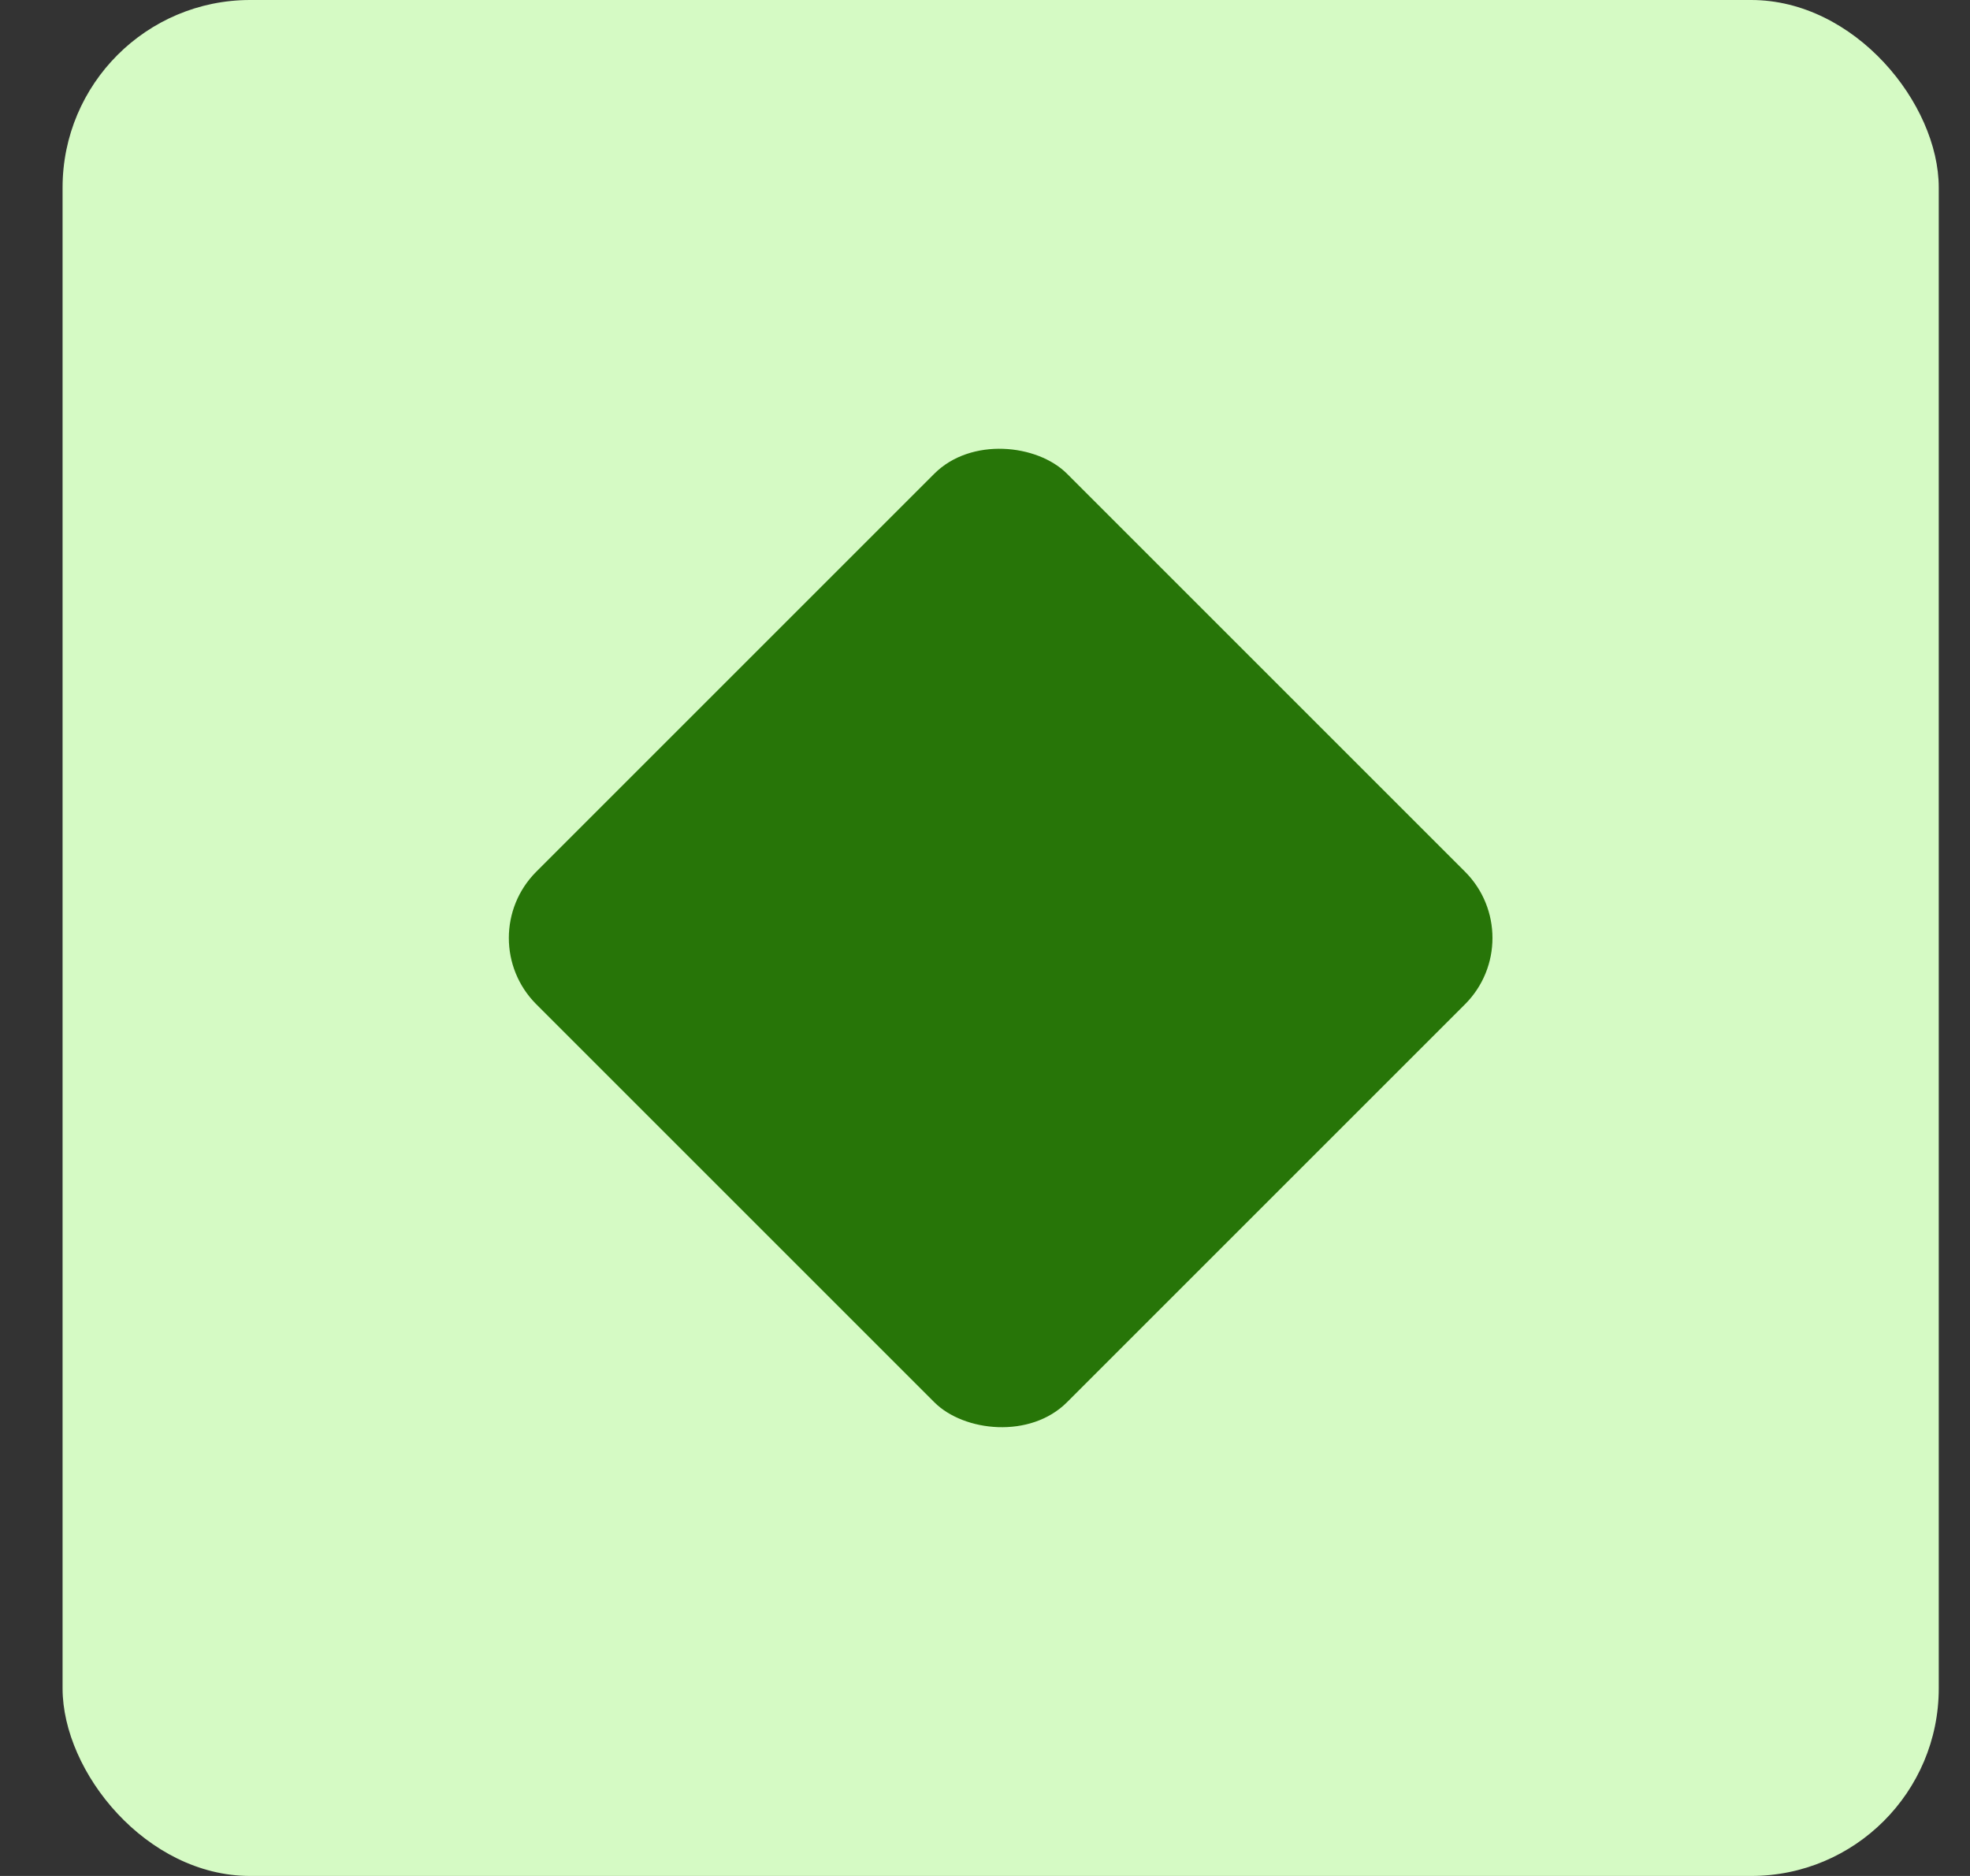
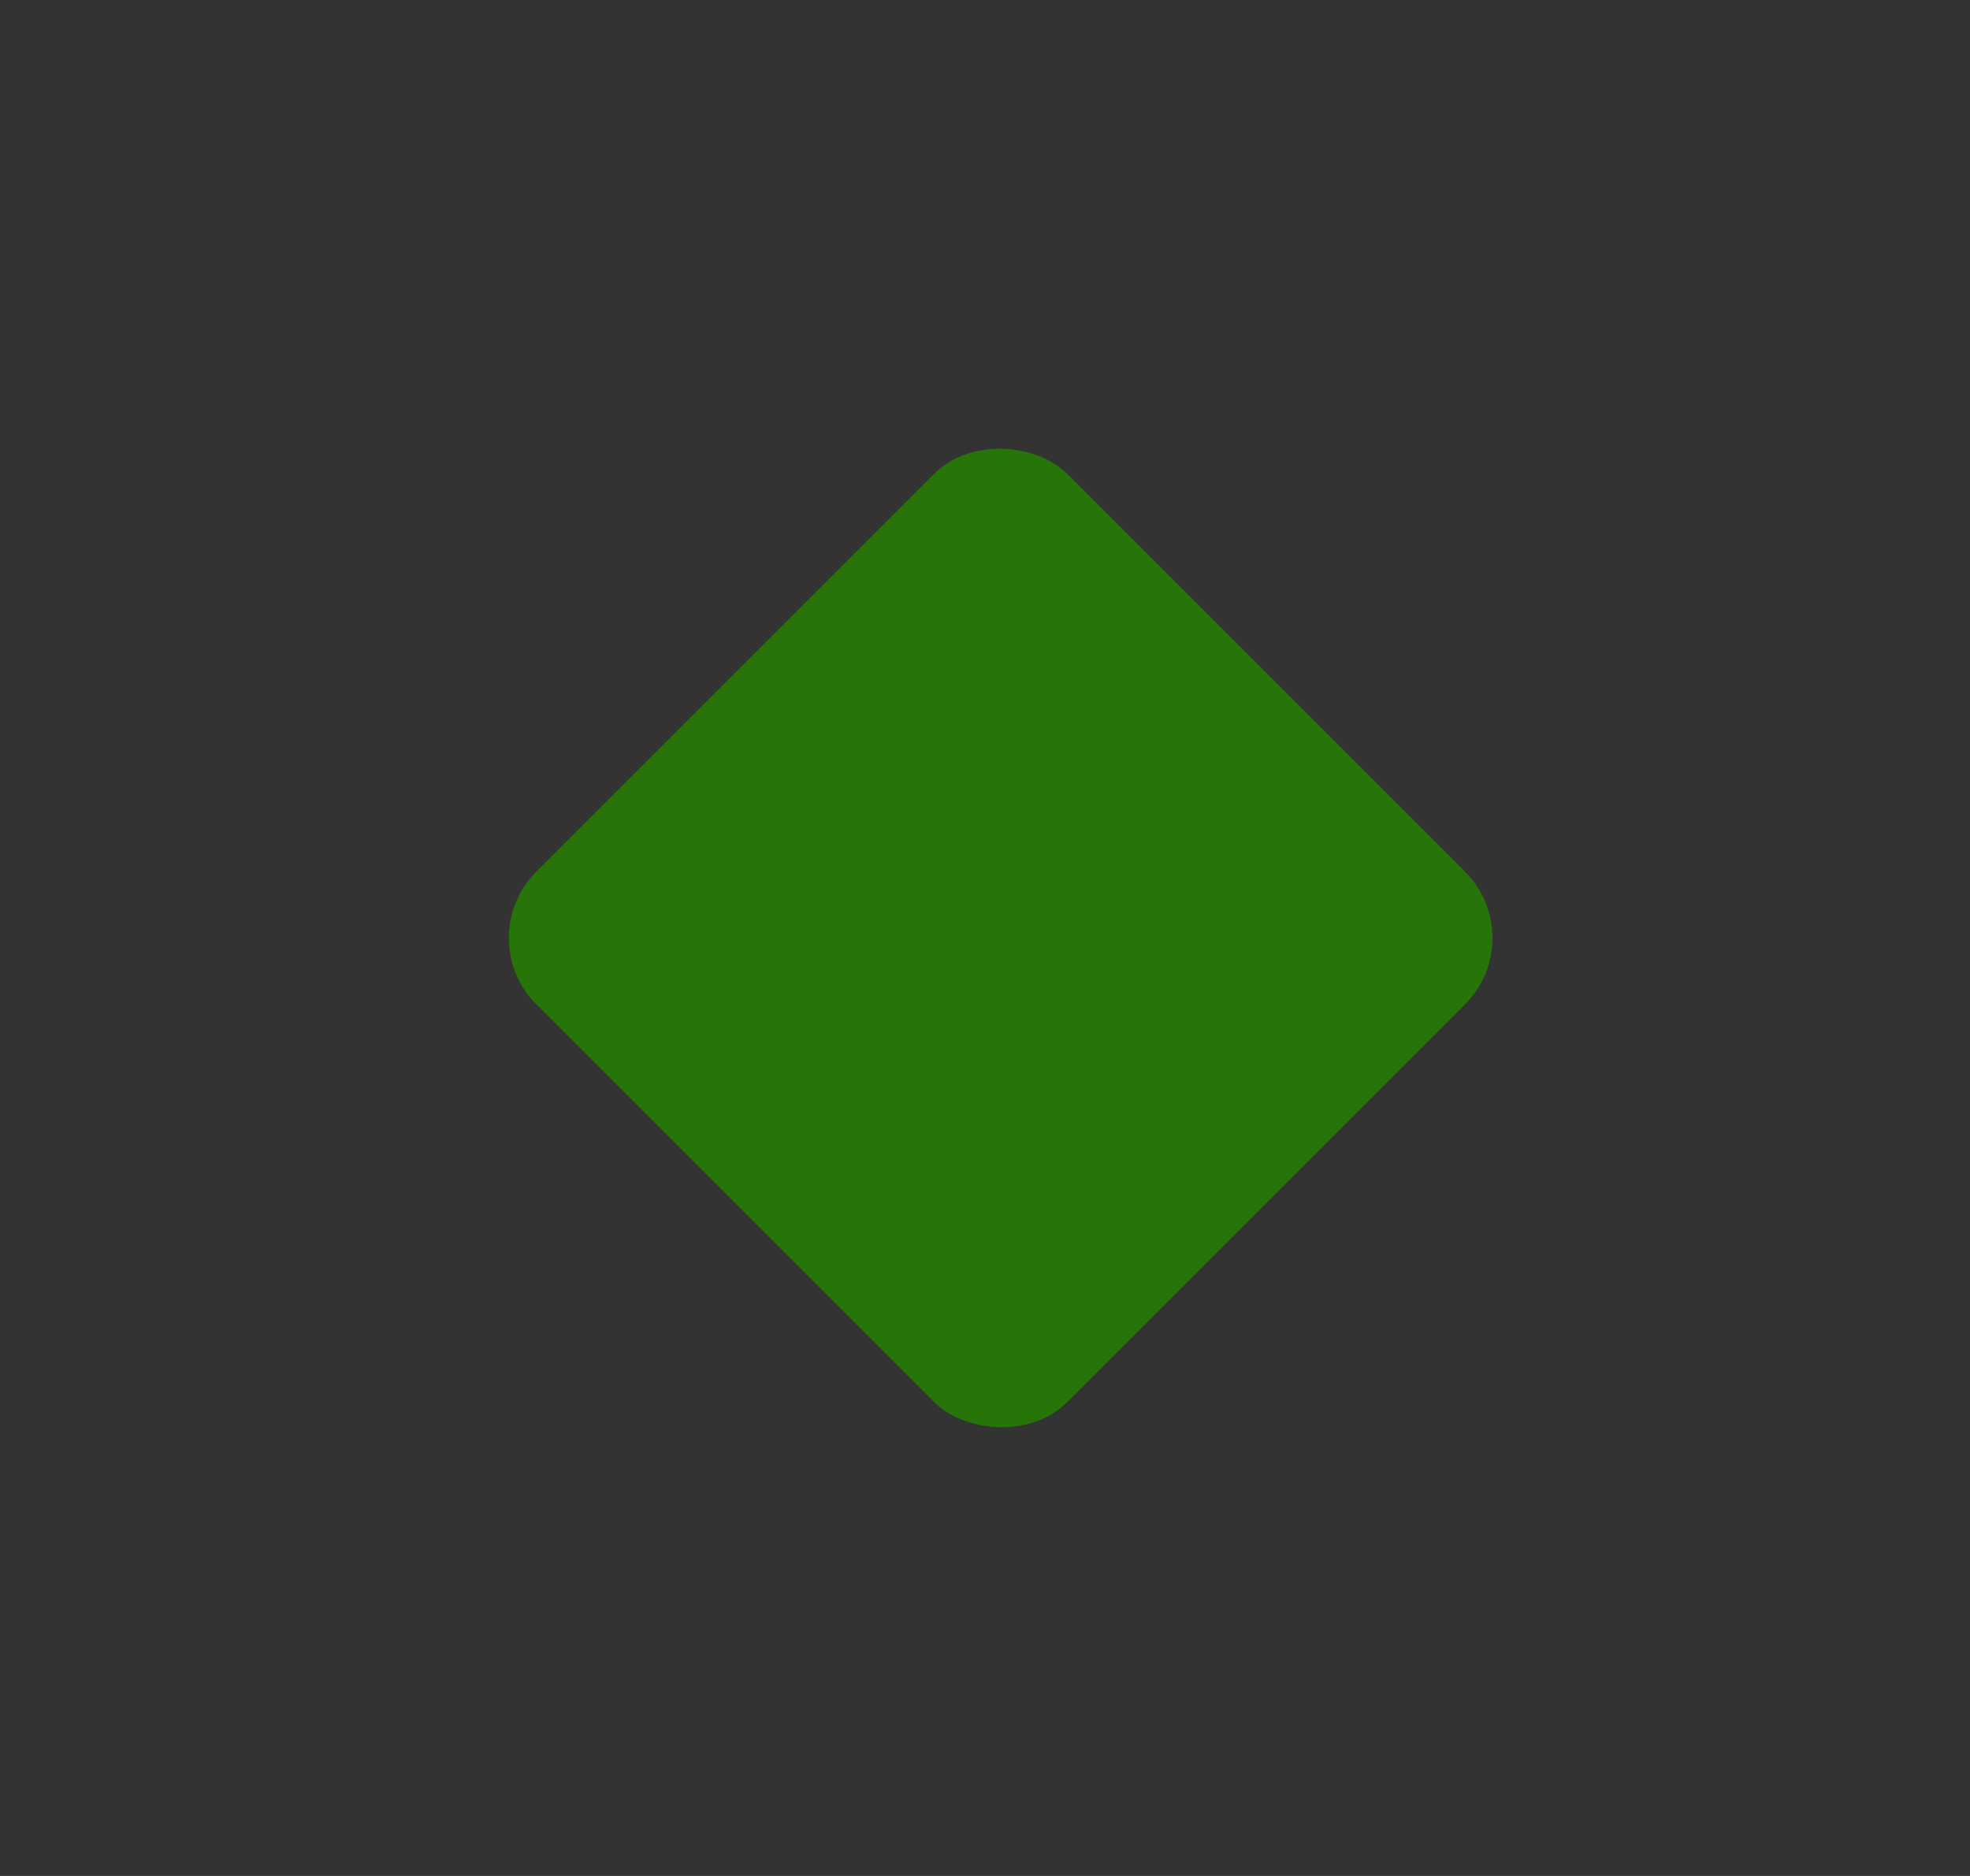
<svg xmlns="http://www.w3.org/2000/svg" fill="none" viewBox="0 0 21 20" height="20" width="21">
  <rect x="0" y="0" width="21" height="20" fill="#333333" stroke="none" />
-   <rect fill="#D5FAC4" rx="2" height="20" width="20" x="0.667" />
  <rect fill="#277508" transform="rotate(-45 5.01 10)" rx="1" height="8" width="8" y="10" x="5.01" />
</svg>